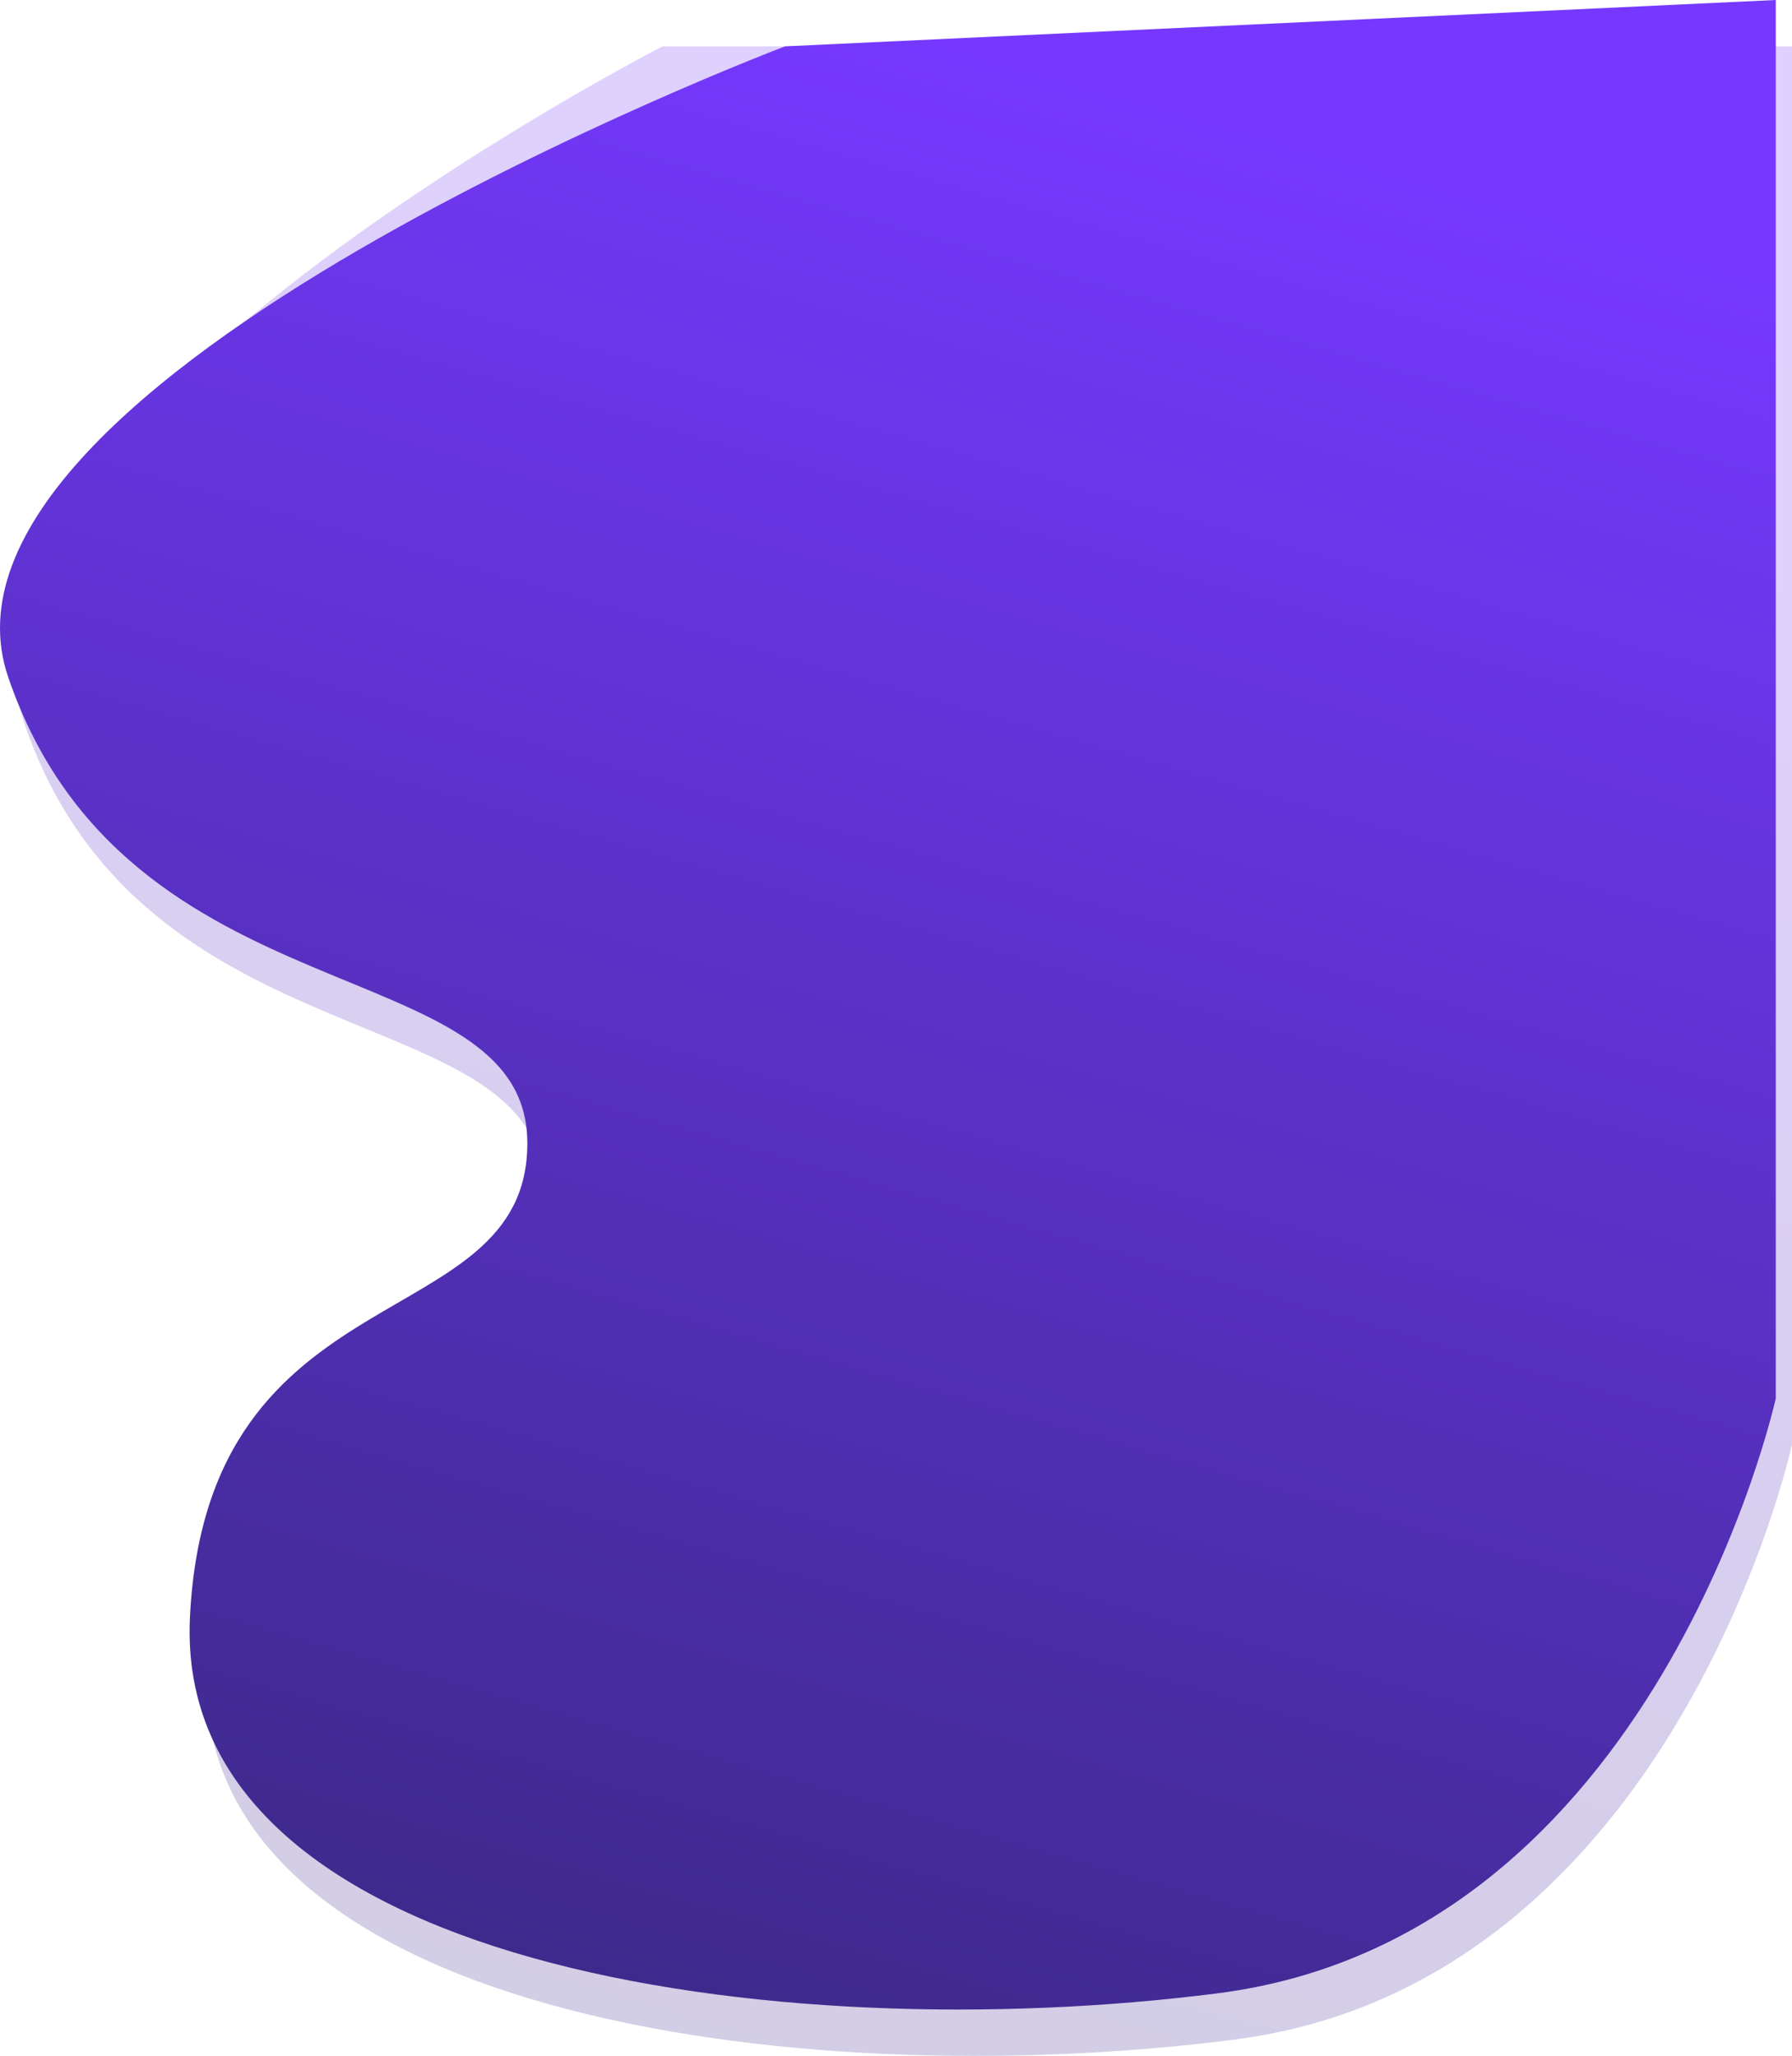
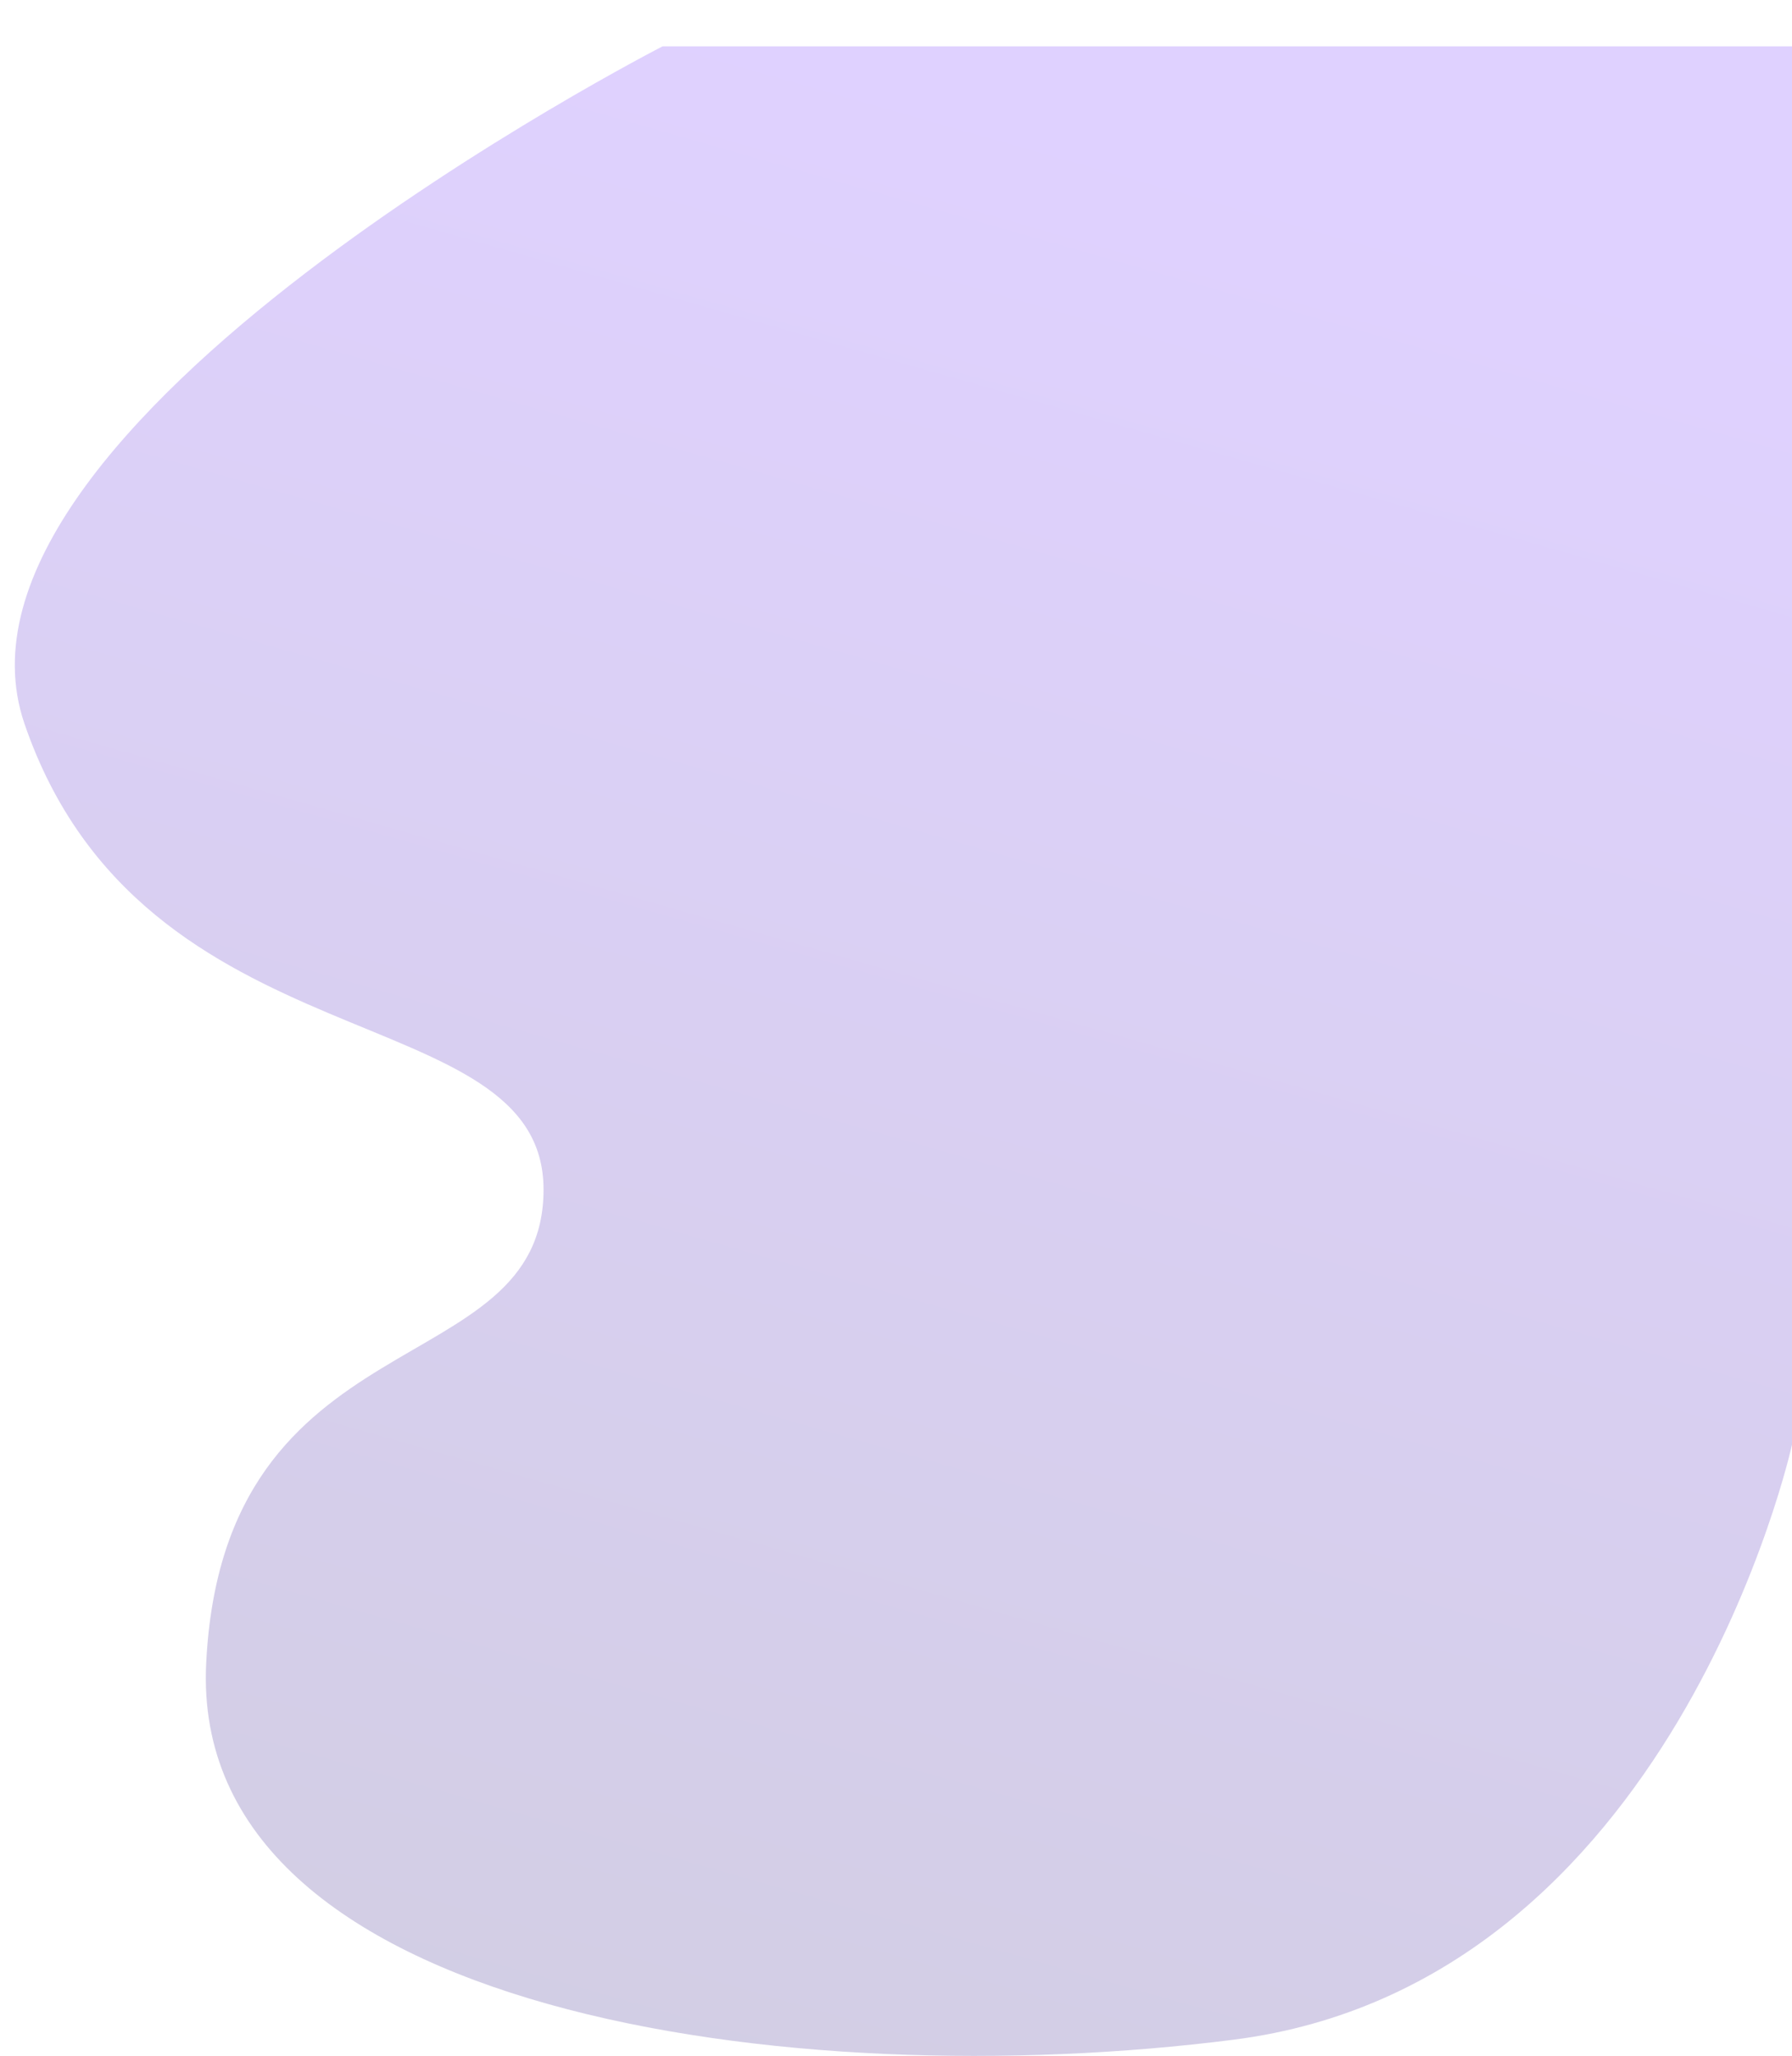
<svg xmlns="http://www.w3.org/2000/svg" width="773.223" height="887" viewBox="0 0 773.223 887">
  <defs>
    <linearGradient id="linear-gradient" x1="0.5" x2="0.159" y2="1.298" gradientUnits="objectBoundingBox">
      <stop offset="0" stop-color="#7638ff" />
      <stop offset="1" stop-color="#282460" />
    </linearGradient>
  </defs>
  <g id="bkg" transform="translate(0)">
    <path id="Path_2_Copy" data-name="Path 2 Copy" d="M279.494,0S-39.855,163.593,4.166,292.22c51.2,149.6,223.976,116.479,223.976,201.02S90.009,546.368,82.573,697.654,335.939,884.283,525.966,860,766.833,603.294,766.833,603.294V0Z" transform="translate(6.39 20)" opacity="0.232" fill="url(#linear-gradient)" />
-     <path id="Path_2" data-name="Path 2" d="M338.723,20S-40.465,163.593,3.556,292.22c51.2,149.6,223.976,116.479,223.976,201.02S89.4,546.368,81.963,697.654,335.33,884.283,525.356,860,766.223,603.294,766.223,603.294V0Z" fill="url(#linear-gradient)" />
  </g>
</svg>